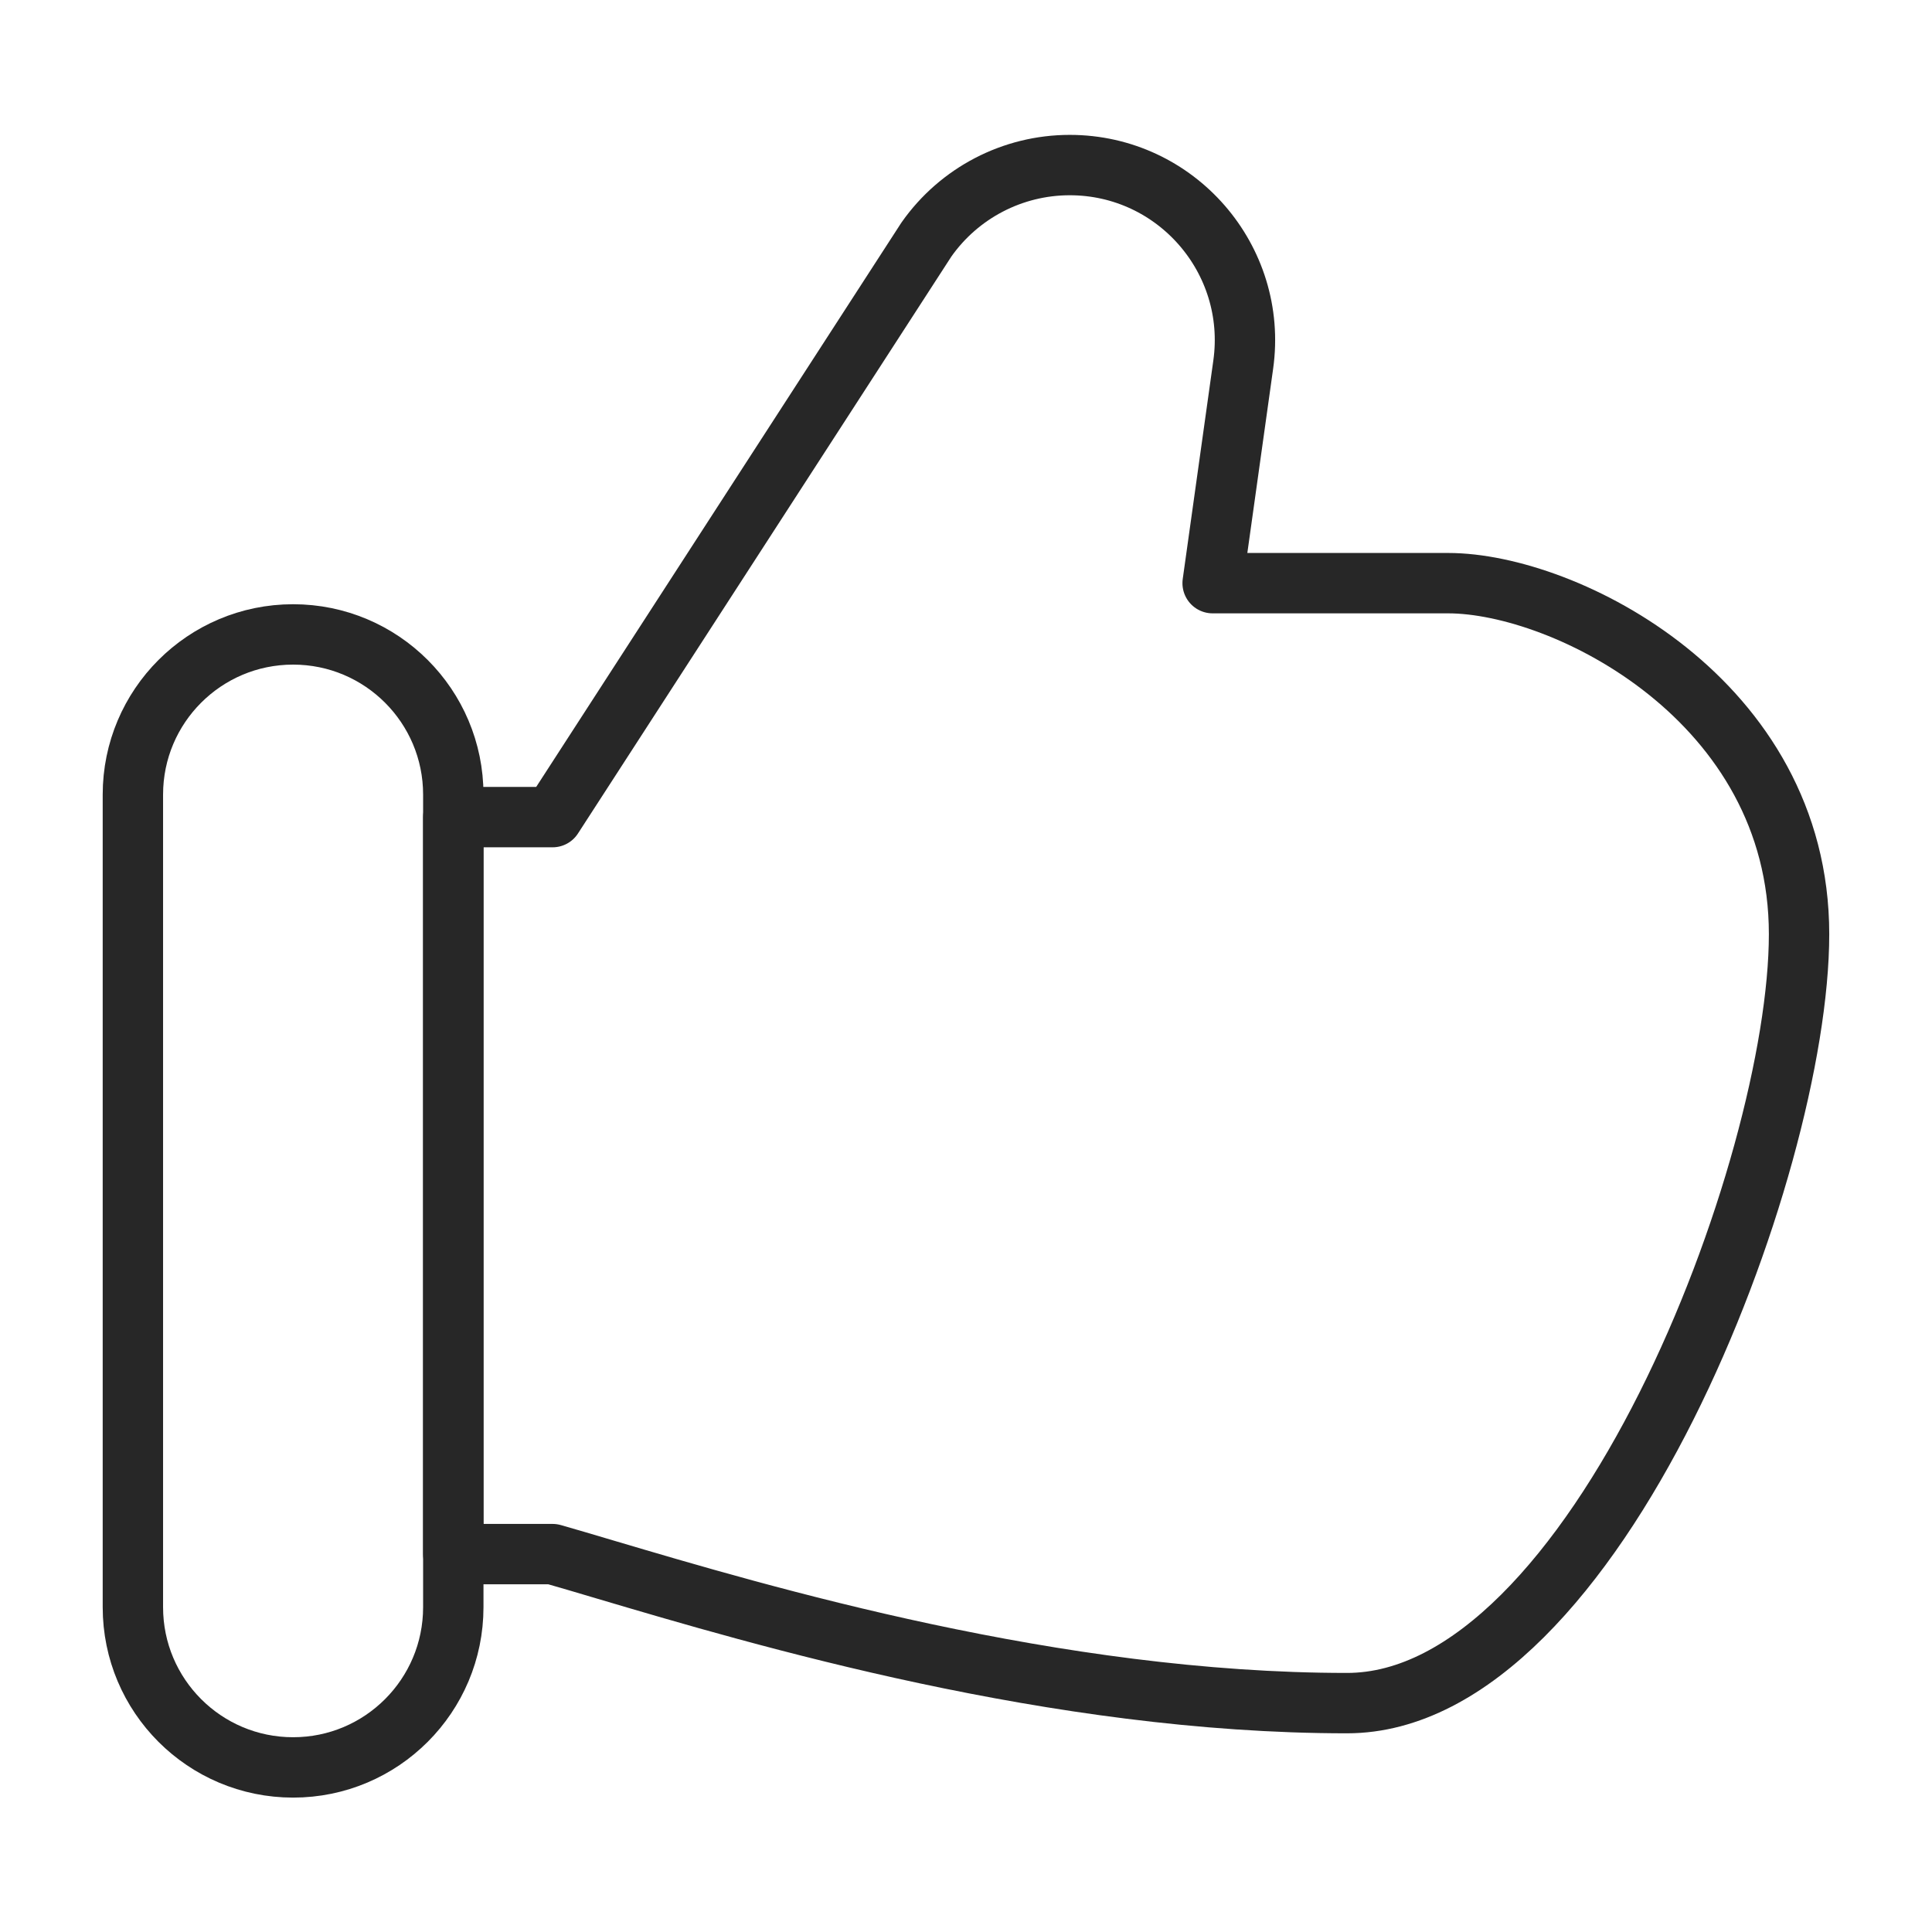
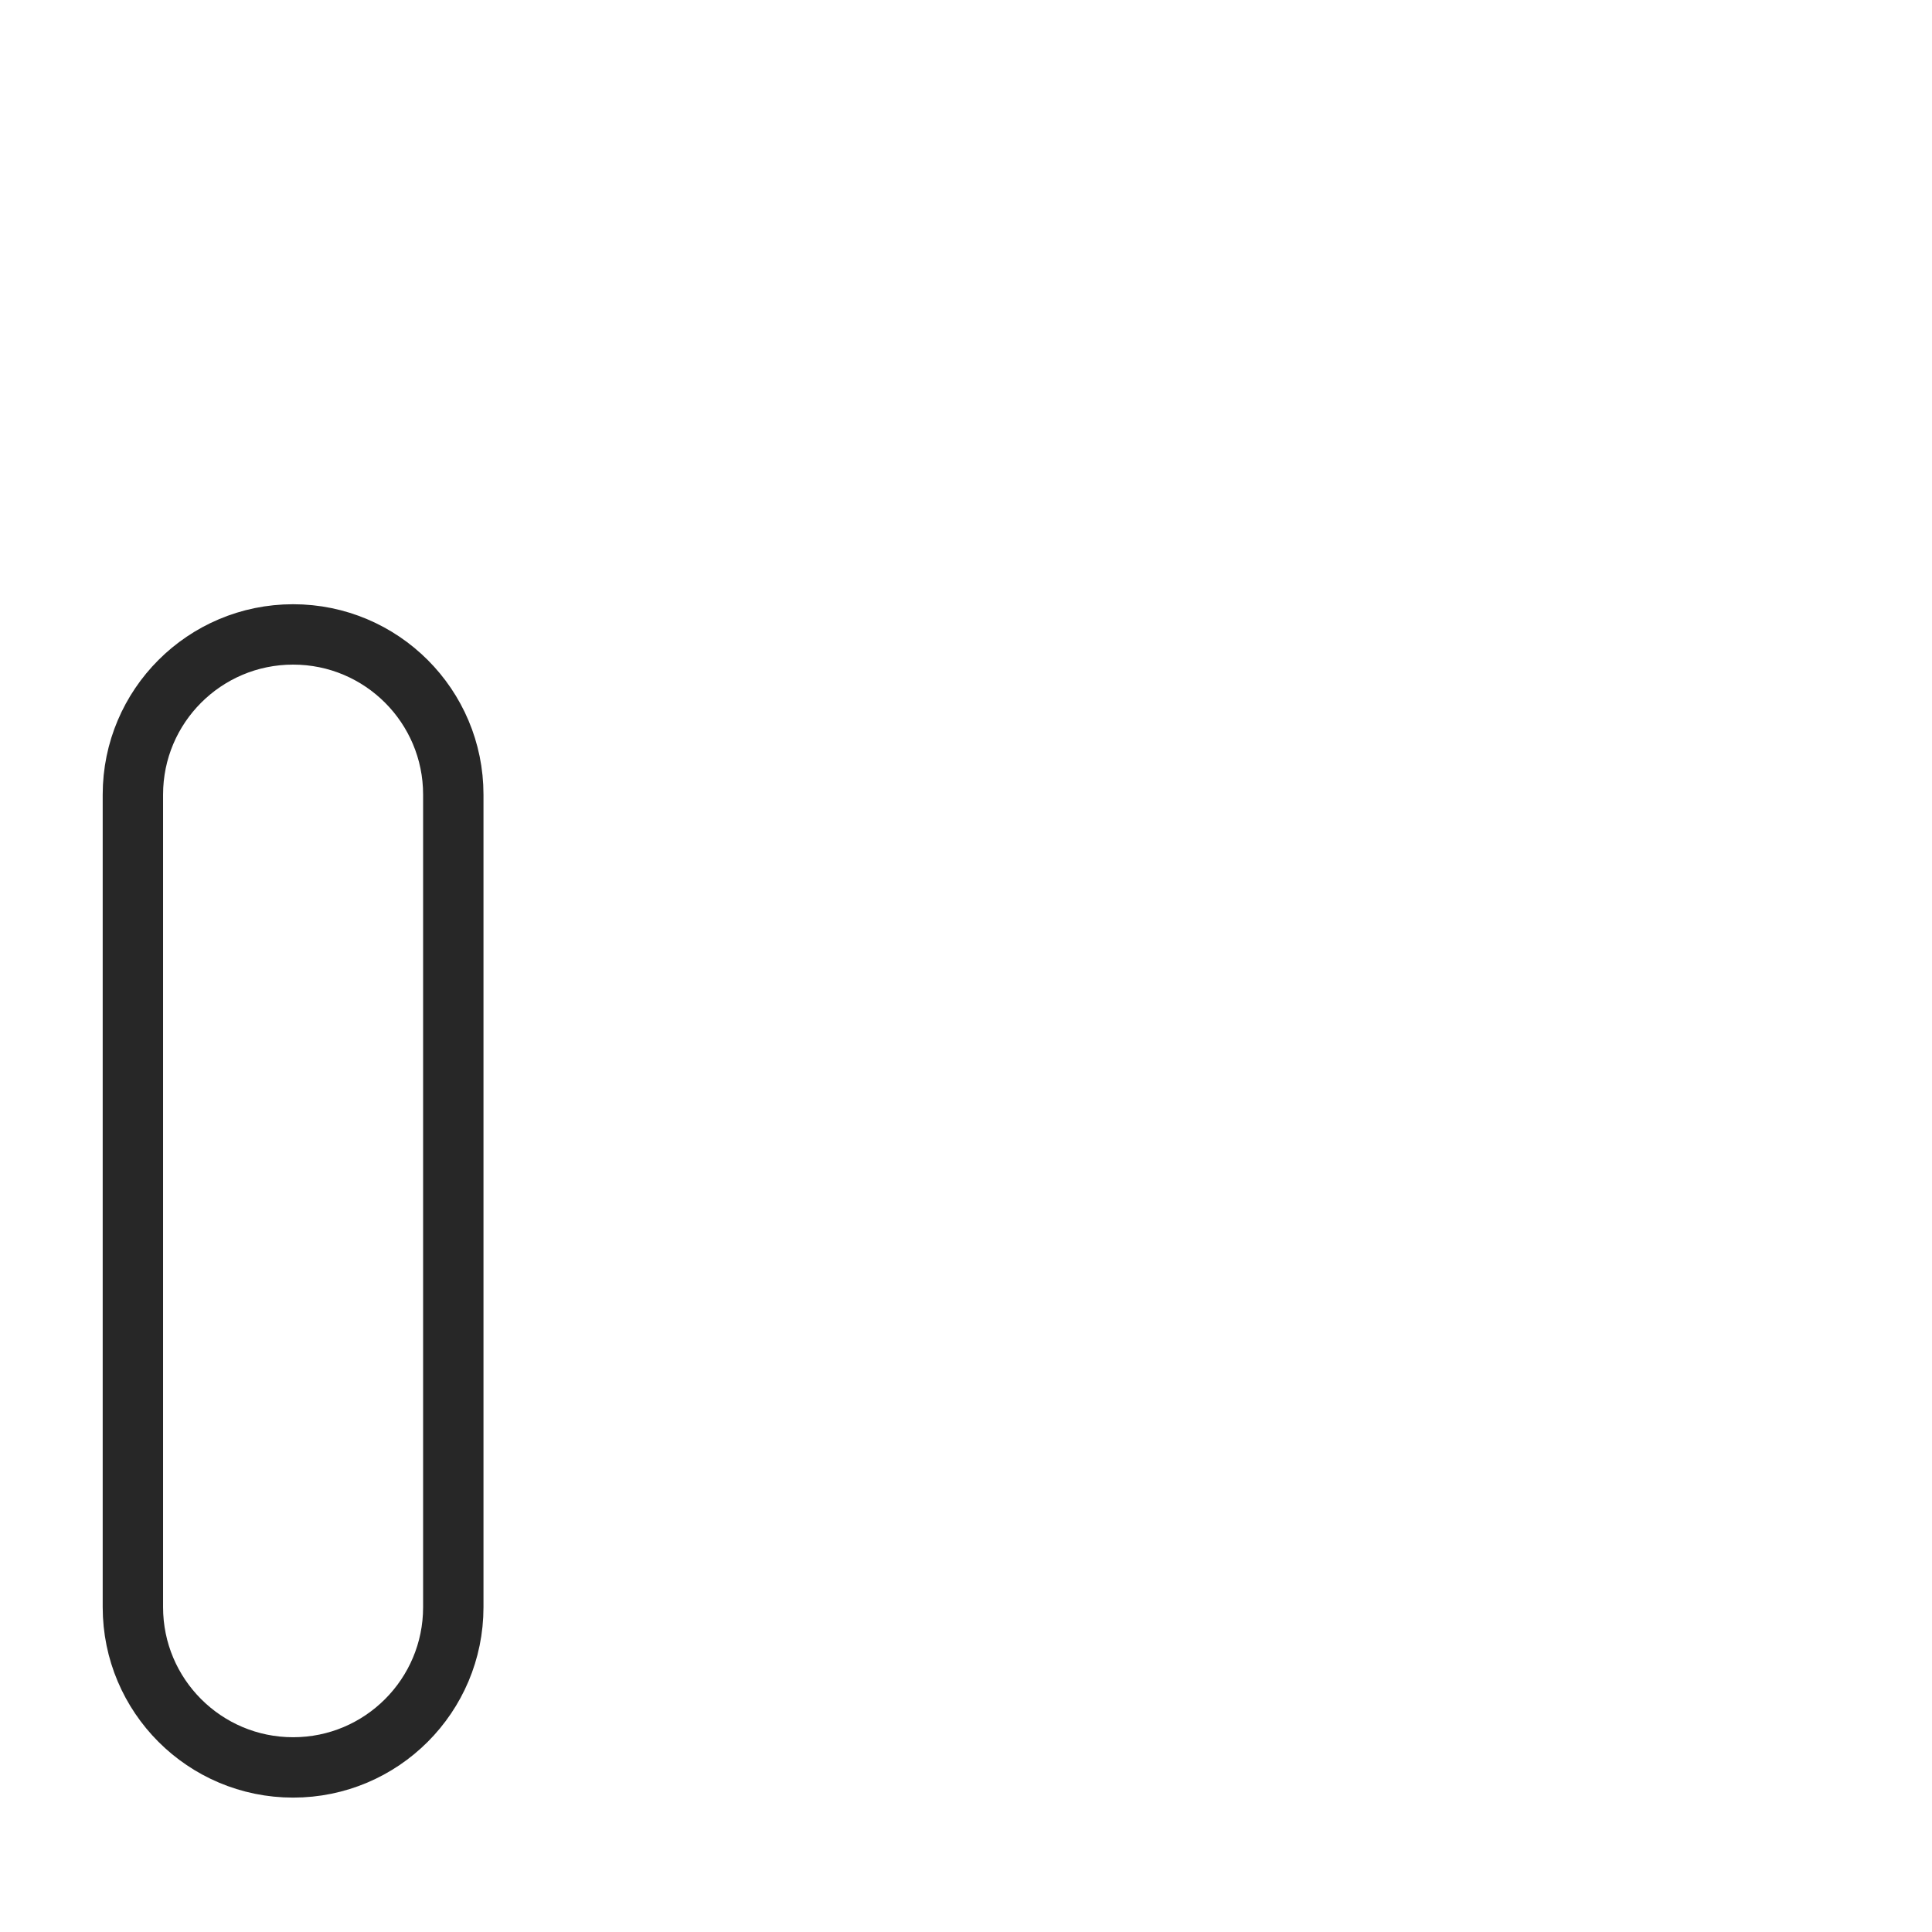
<svg xmlns="http://www.w3.org/2000/svg" width="32" height="32" viewBox="0 0 32 32" fill="none">
  <g id="Like-1--Streamline-Flex.svg">
    <g id="like-1--reward-social-up-rating-media-like-thumb-hand">
-       <path id="Subtract" d="M9.153 13.534L15.344 3.968C15.887 3.195 16.773 2.734 17.718 2.734C19.48 2.734 20.836 4.293 20.592 6.038L20.085 9.659H23.986C25.923 9.659 29.798 11.597 29.798 15.472C29.798 19.346 26.432 28.209 22.311 28.209C17.484 28.209 12.618 26.765 10.012 25.993C9.69 25.897 9.402 25.812 9.153 25.741H7.508V13.534H9.153Z" stroke="#272727" stroke-linecap="round" stroke-linejoin="round" />
      <path id="Rectangle 41" d="M7.508 26.62V13.161C7.508 11.696 6.32 10.508 4.855 10.508C3.389 10.508 2.201 11.696 2.201 13.161V26.62C2.201 28.086 3.389 29.274 4.855 29.274C6.32 29.274 7.508 28.086 7.508 26.62Z" stroke="#272727" stroke-linecap="round" stroke-linejoin="round" />
    </g>
  </g>
</svg>